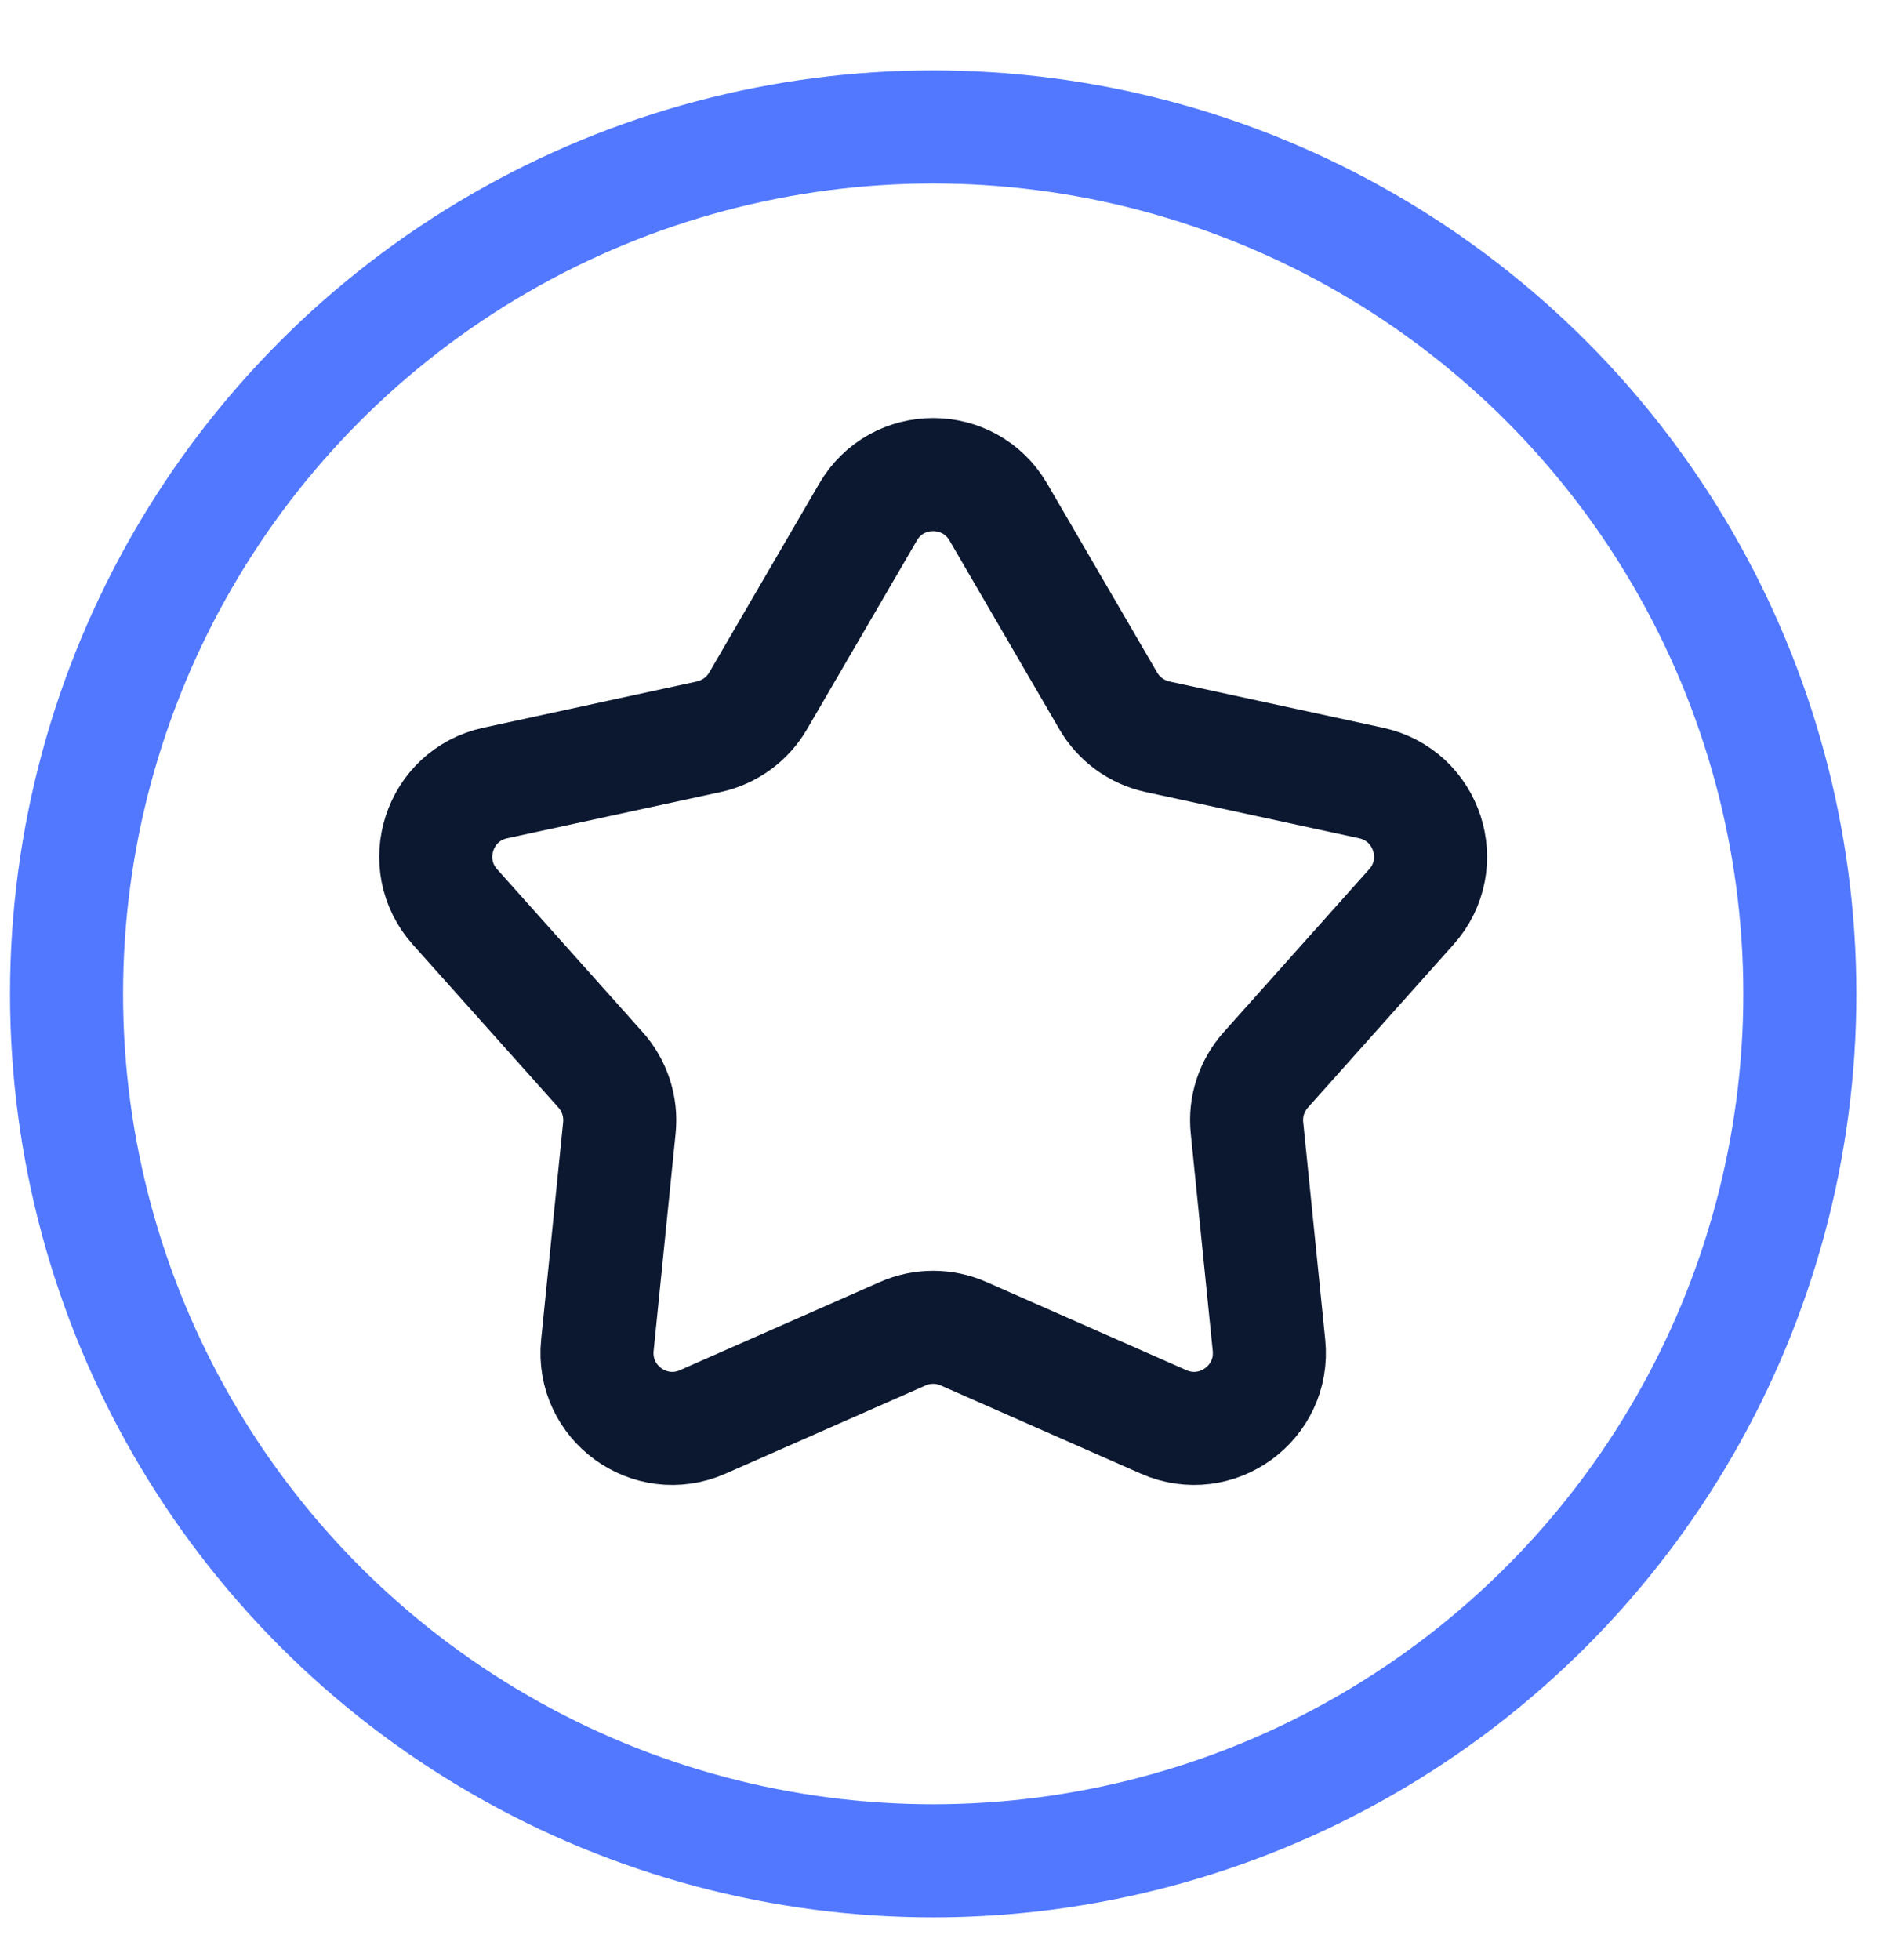
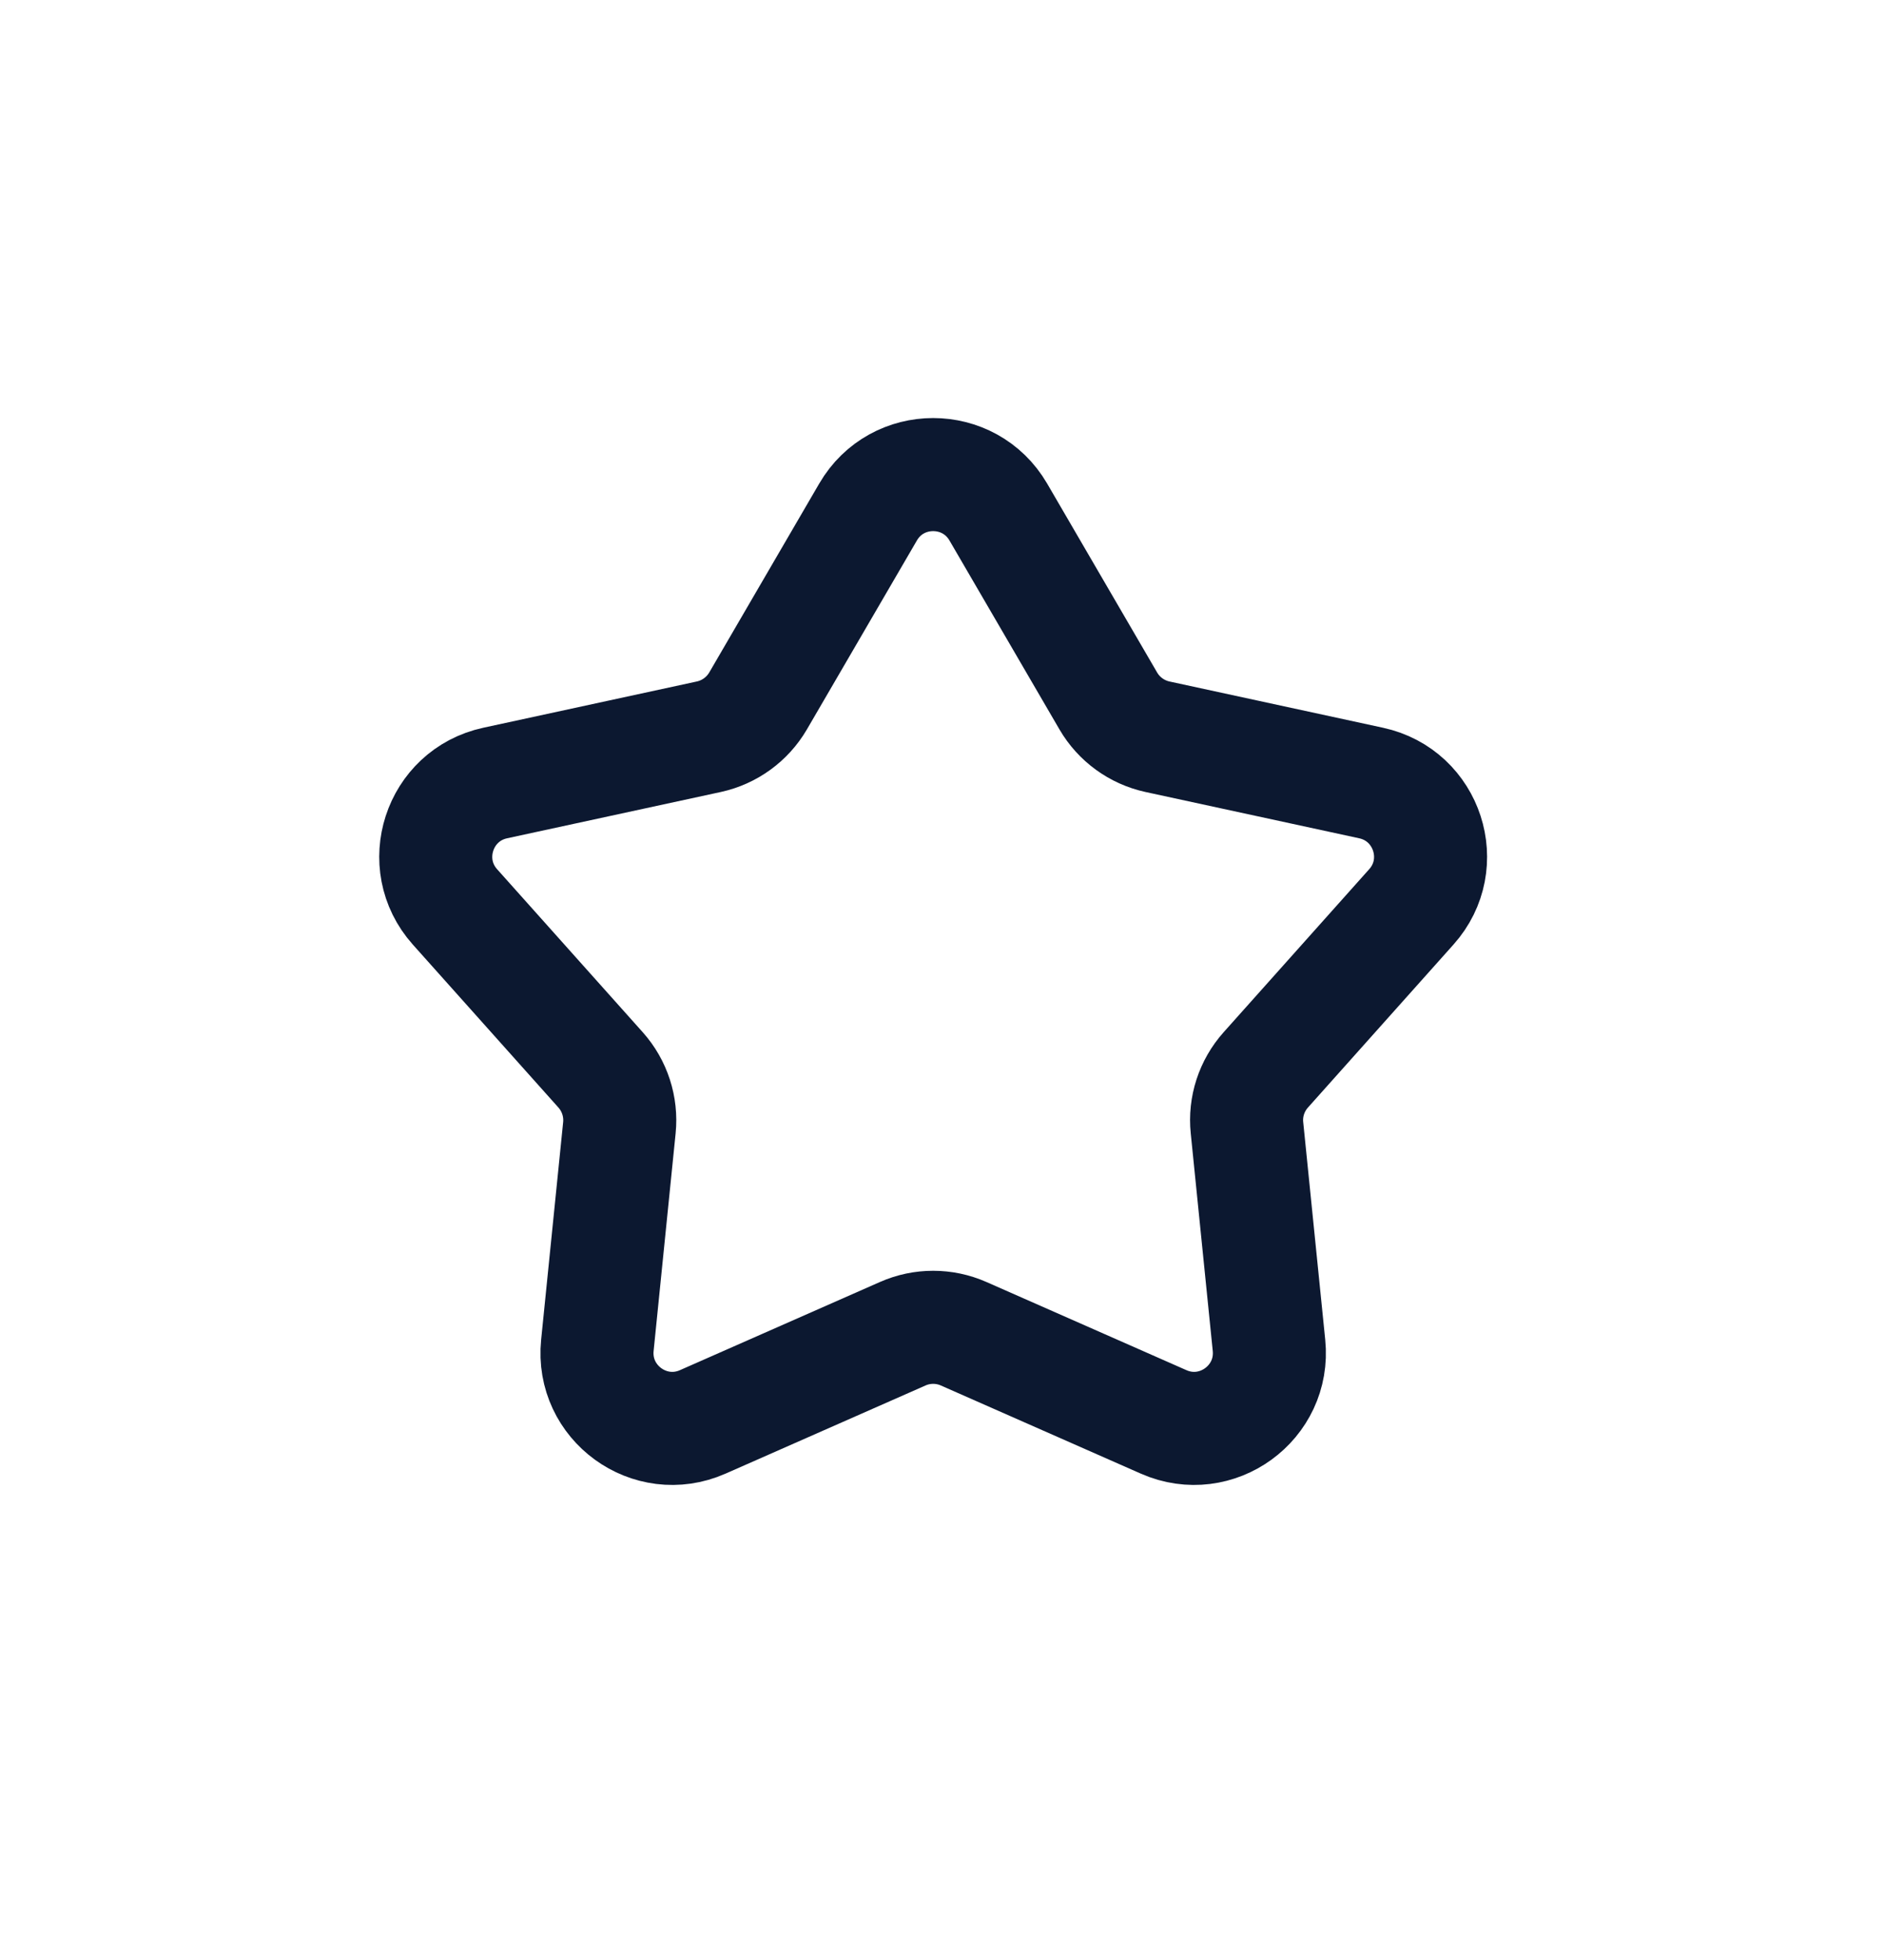
<svg xmlns="http://www.w3.org/2000/svg" width="25" height="26" viewBox="0 0 25 26" fill="none">
-   <circle cx="12.383" cy="13.184" r="11.5" stroke="#5178FF" stroke-width="1.5" />
  <path d="M11.519 6.792C11.904 6.13 12.861 6.13 13.247 6.792L14.707 9.299C14.848 9.541 15.085 9.713 15.359 9.773L18.194 10.387C18.943 10.549 19.239 11.459 18.728 12.03L16.796 14.193C16.609 14.403 16.518 14.681 16.547 14.96L16.839 17.846C16.916 18.609 16.142 19.171 15.441 18.862L12.786 17.692C12.529 17.579 12.236 17.579 11.98 17.692L9.325 18.862C8.624 19.171 7.85 18.609 7.927 17.846L8.219 14.96C8.247 14.681 8.157 14.403 7.97 14.193L6.037 12.03C5.527 11.459 5.822 10.549 6.571 10.387L9.406 9.773C9.681 9.713 9.917 9.541 10.059 9.299L11.519 6.792Z" stroke="#0C1830" stroke-width="1.5" />
</svg>